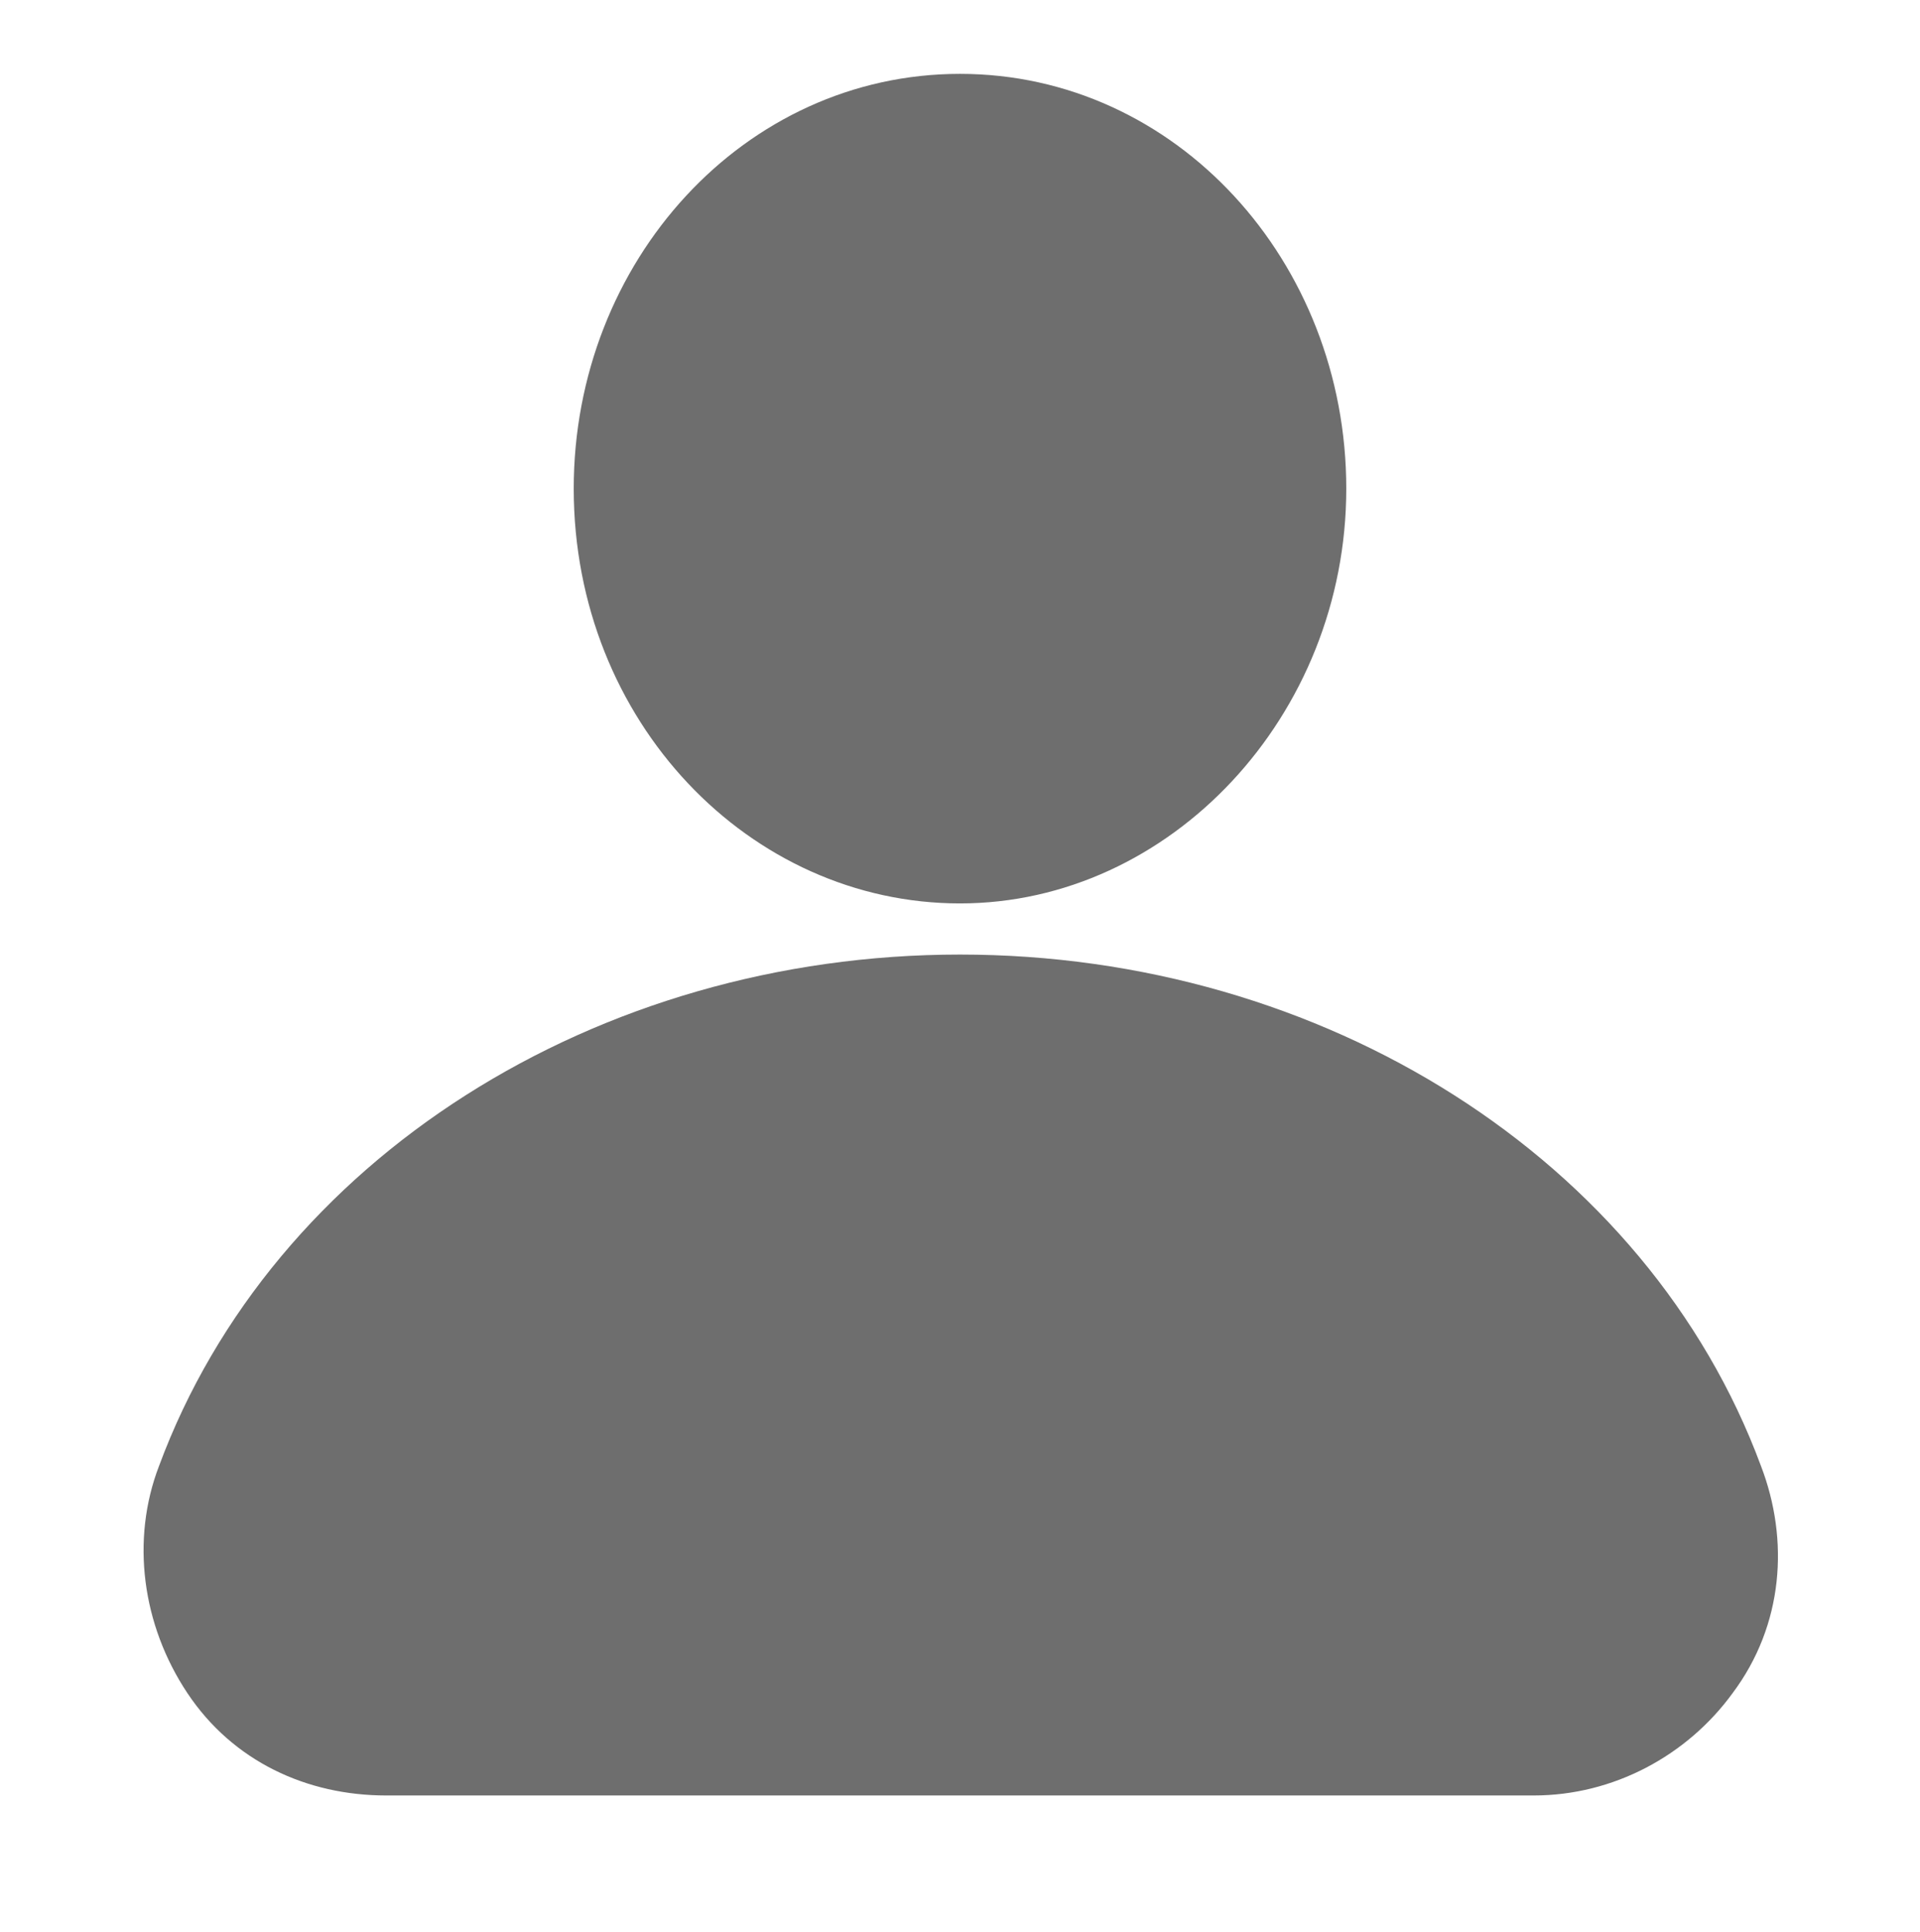
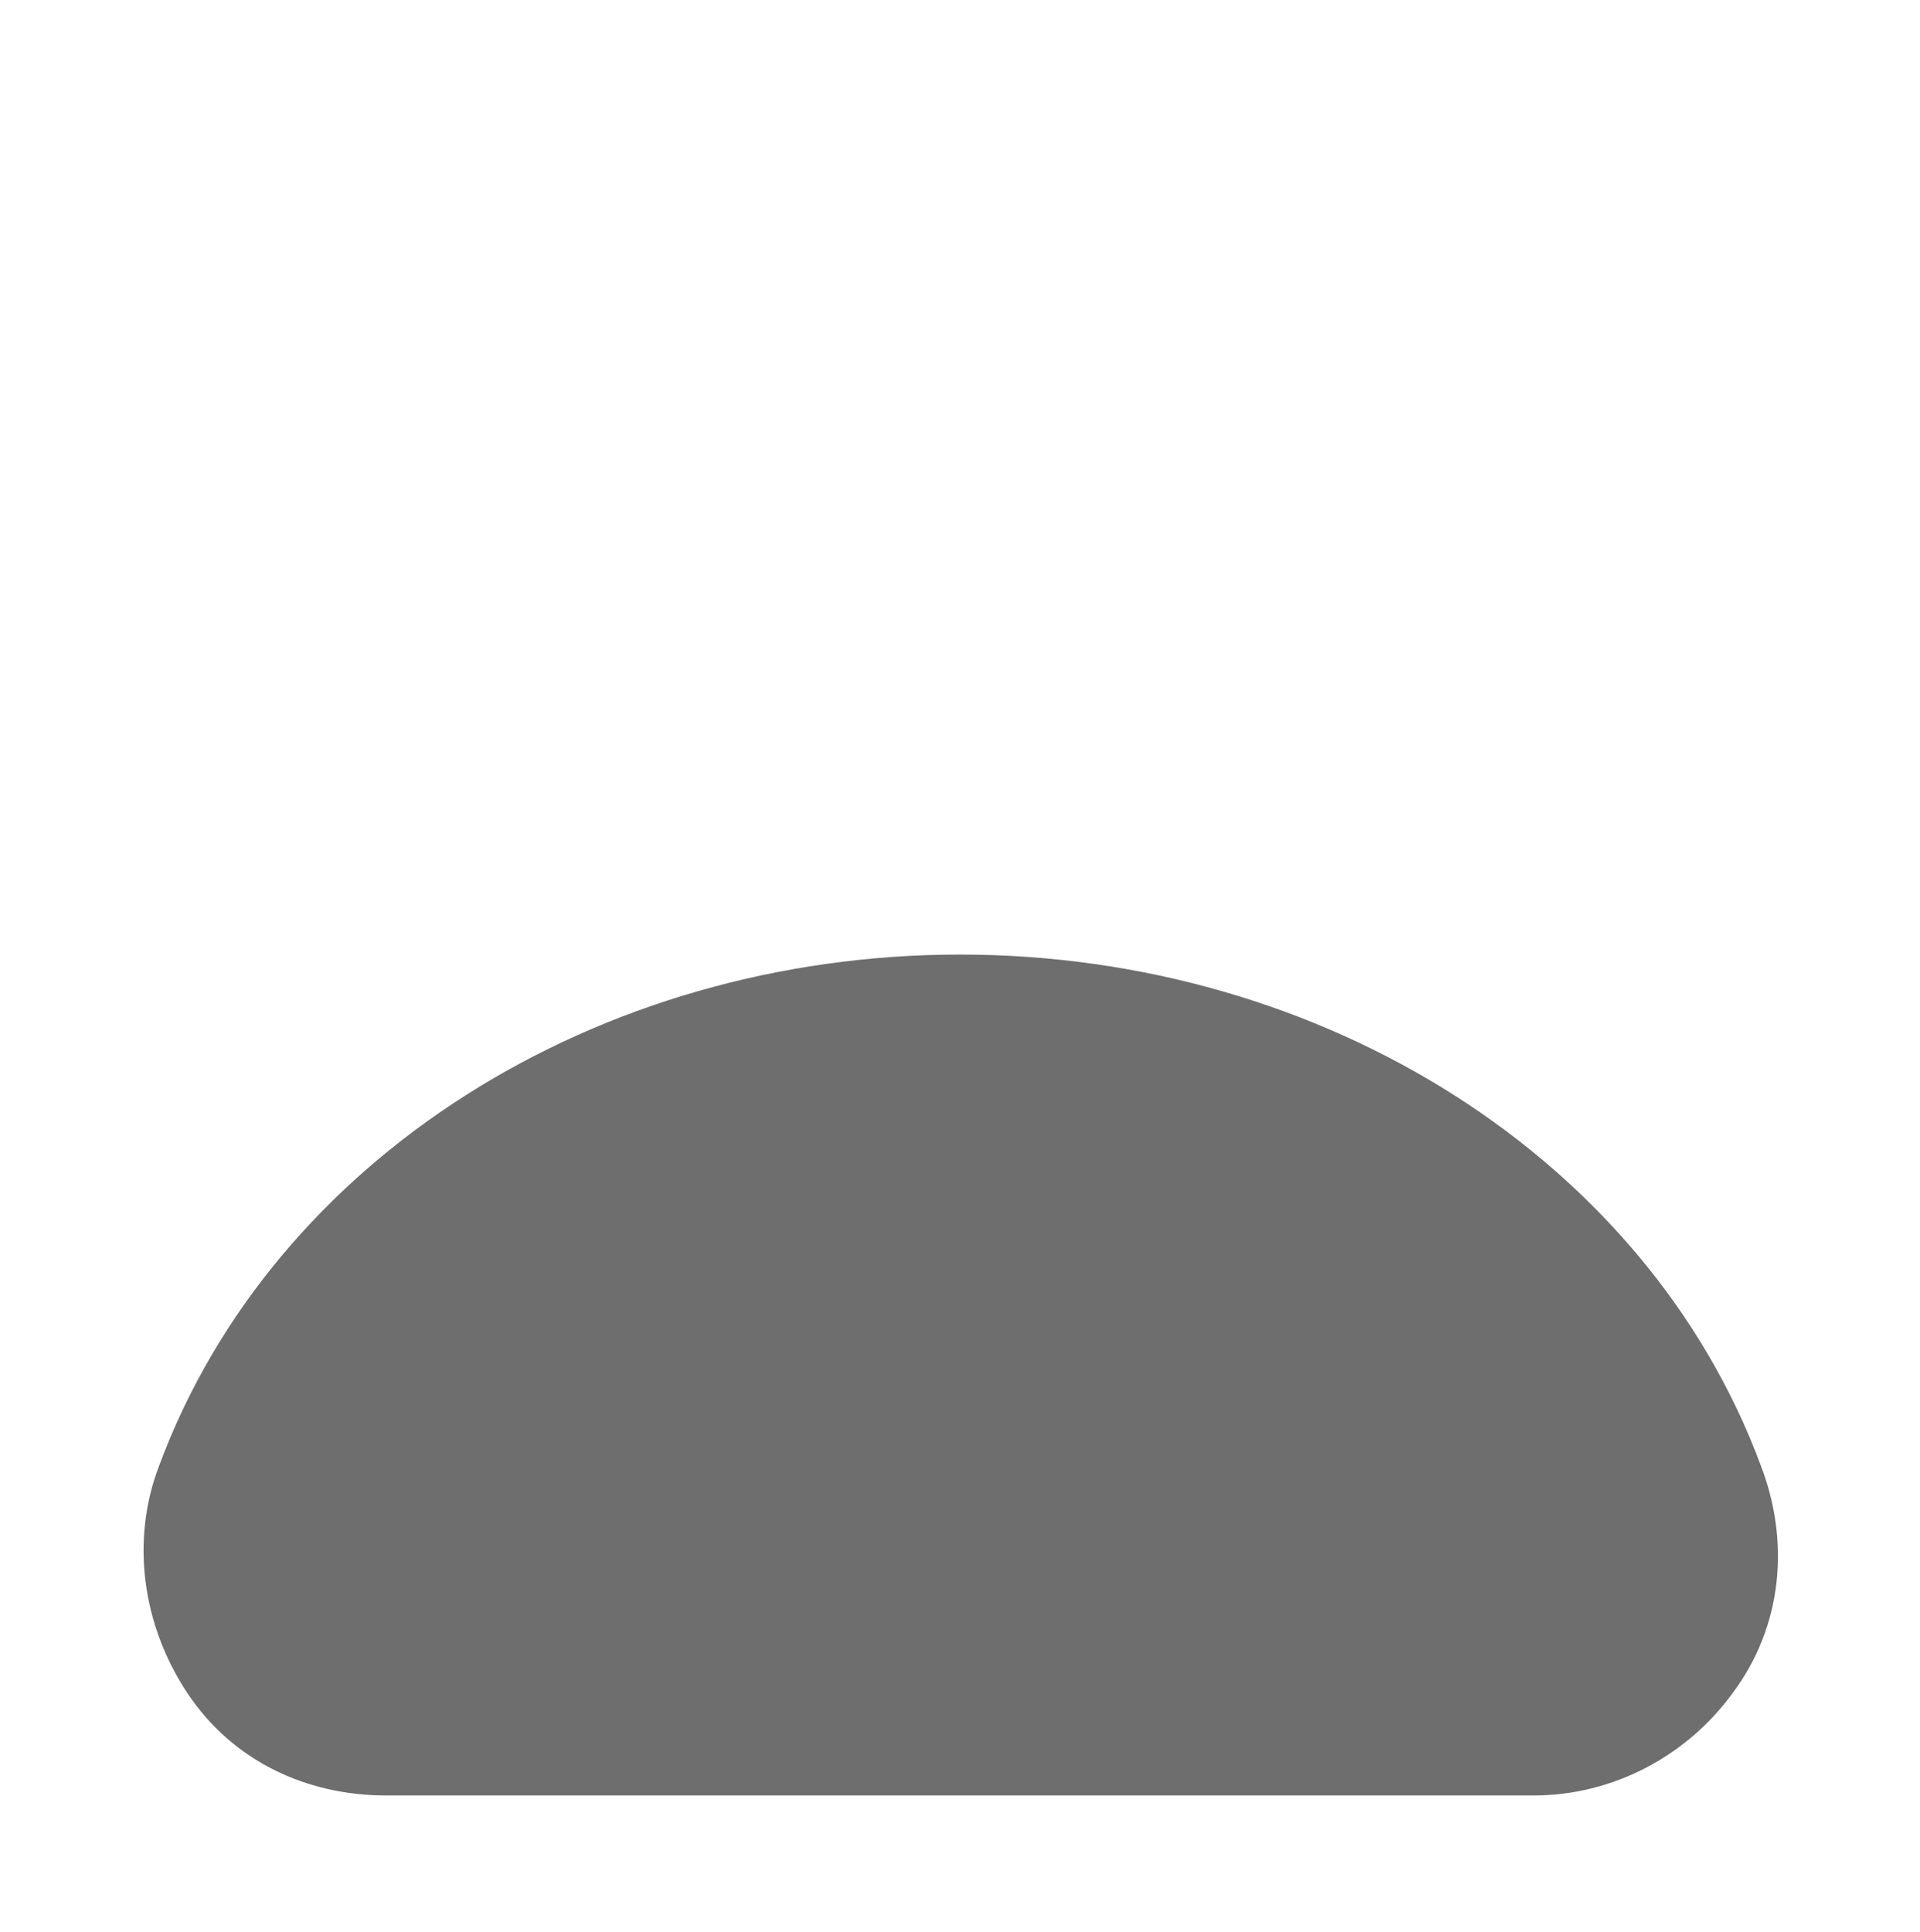
<svg xmlns="http://www.w3.org/2000/svg" version="1.1" id="Calque_1" x="0px" y="0px" viewBox="0 0 33.8 34" style="enable-background:new 0 0 33.8 34;" xml:space="preserve">
  <style type="text/css">
	.st0{display:none;fill:#6E6E6E;}
	.st1{display:none;}
	.st2{display:inline;fill:#6E6E6E;stroke:#6F6F6E;stroke-miterlimit:10;}
	.st3{display:inline;fill:#6E6E6E;}
	.st4{fill:#6E6E6E;}
</style>
  <path class="st0" d="M24.4,10V9.8c0-4.7-3.4-8.5-7.5-8.5S9.4,5.1,9.4,9.8V10c-2.1,0.5-3.7,2.3-3.7,4.6v12.3c0,2.6,2.1,4.7,4.7,4.7  h13c2.6,0,4.7-2.1,4.7-4.7V14.6C28.1,12.3,26.5,10.4,24.4,10z M16.9,7C18.1,7,19,8.3,19,9.8v0.1h-4.3V9.8C14.8,8.3,15.7,7,16.9,7z   M16.9,25.4c-0.7,0-1.2-0.5-1.2-1.2c0-0.7,0.5-1.2,1.2-1.2c0.7,0,1.2,0.5,1.2,1.2C18.1,24.8,17.6,25.4,16.9,25.4z M16.9,21.5  c-1.5,0-2.7-1.2-2.7-2.6s1.2-2.6,2.7-2.6s2.7,1.2,2.7,2.6S18.4,21.5,16.9,21.5z" />
  <path class="st0" d="M30.5,22.6c-1.1-0.6-2.2-1.3-3.3-1.9c-0.6-0.3-1.2-0.7-1.7-1c-0.5-0.3-1-0.5-1.7-0.5c-1,0-1.6,0.6-2.1,1.1  c-0.4,0.4-0.7,0.9-1.1,1.3c-0.2,0.2-0.3,0.4-0.5,0.6c-0.1,0.1-0.2,0.2-0.3,0.3c-0.1,0-0.2-0.1-0.3-0.2c-2.6-1.7-4.8-3.5-6.5-5.4  c-0.6-0.7-1.2-1.6-1.8-2.7c-0.1-0.2-0.1-0.3-0.2-0.3c0.1-0.1,0.2-0.2,0.4-0.4c0.2-0.2,0.5-0.4,0.7-0.6c0.5-0.4,1-0.8,1.4-1.3  c1.1-1,1.2-2.1,0.4-3.4c-0.4-0.7-0.8-1.3-1.2-2c-0.6-1-1.3-2.1-1.9-3.2c-0.5-0.8-1.2-1.2-2-1.2c-0.2,0-0.3,0-0.5,0  C8,1.9,7.5,2,7.1,2.2C5.5,3,4.4,3.9,3.5,5.1C2.2,6.9,1.7,8.7,2,10.4c0.4,1.9,0.7,3.6,1.5,5.2c2.9,6.6,7.8,11.4,15.2,14.8  c1.6,0.7,3.2,1.1,5.1,1.2l0,0l0,0c2.2,0,4.2-0.9,5.8-2.5c1.1-1,1.8-2.3,2.1-3.7C32.2,23.8,31.2,23,30.5,22.6z" />
  <g class="st1">
    <path class="st2" d="M28.7,27.2c-1.1-1.1-2.2-2.2-3.3-3.2c-0.5-0.4-0.9-0.9-1.4-1.3l-2.6-2.5c-0.6-0.6-0.6-0.8-0.1-1.4   c0.8-1.1,1.3-2.2,1.6-3.5c1.1-4.7-1.7-9.6-6.3-11.1C11.9,2.7,6.8,5.1,5,9.6C3.6,13.3,4.5,17.3,7.3,20c2.8,2.7,7,3.3,10.5,1.6   c0.7-0.3,0.9-0.2,1.3,0.4c0.5,0.7,0.9,1.4,1.4,2.1l0.6,0.9c0.4,0.5,0.7,1.1,1.1,1.7c0.8,1.3,1.6,2.6,2.5,3.9c0.4,0.6,1,1,1.8,1.1   c0.1,0,0.3,0,0.4,0c0.6,0,1.2-0.2,1.7-0.6c0.6-0.5,1-1.2,1-1.9C29.5,28.4,29.3,27.8,28.7,27.2z M18.2,14.8   c-0.7,1.9-2.6,3.3-4.7,3.3c-0.6,0-1.2-0.1-1.8-0.3c-1.3-0.5-2.2-1.4-2.8-2.6c-0.6-1.2-0.6-2.6-0.1-3.8c0.7-1.9,2.6-3.3,4.7-3.3h0   c0.6,0,1.2,0.1,1.8,0.3C17.9,9.4,19.2,12.3,18.2,14.8z" />
  </g>
  <g class="st1">
-     <path class="st3" d="M31.1,9.4h-2.9c0,0,0,0,0-0.1c0,0,0-0.1-0.1-0.1c0,0,0-0.1-0.1-0.1c-0.6-0.8-1.3-1.5-1.9-2.3   c-1.1-1.3-2.2-2.6-3.2-3.9c-0.4-0.5-0.9-0.6-1.3-0.4c-0.7,0.3-0.9,1.1-0.4,1.7c1.4,1.7,2.9,3.5,4.3,5.2H8.5   c1.4-1.7,2.9-3.4,4.3-5.2c0.5-0.6,0.3-1.5-0.4-1.7c-0.5-0.2-0.9,0-1.3,0.4C9.9,4.2,8.9,5.6,7.8,6.9C7.1,7.6,6.5,8.4,5.8,9.2   c0,0,0,0.1-0.1,0.1c0,0,0,0.1-0.1,0.1c0,0,0,0,0,0.1H2.7C1.2,9.4,0,10.6,0,12.2v0.6c0,1.4,1.1,2.6,2.4,2.7l1,8.4   C4.3,23.4,5.3,23,6.4,23c2.9,0,5.3,2.4,5.3,5.3c0,0.3,0,0.6-0.1,0.9h16.3c1.3,0,2.3-1,2.5-2.2l1-11.6c1.4-0.2,2.4-1.3,2.4-2.7v-0.6   C33.8,10.6,32.6,9.4,31.1,9.4z M15.4,21.4c0,1.1,0,2.1,0,3.2c0,0.7-0.5,1.3-1.3,1.3c-0.7,0-1.3-0.3-1.4-1.1c0-0.2-0.1-0.4-0.1-0.6   c0-1.9,0-3.8,0-5.8c0-0.5,0.1-0.9,0.5-1.2c0.5-0.4,1-0.4,1.5-0.2c0.5,0.2,0.7,0.6,0.8,1.1C15.5,19.3,15.4,20.4,15.4,21.4z    M21.7,18.5c0,0.5,0,1,0,1.5c0,0.5,0,1,0,1.5c0,0.5,0,1.1,0,1.6c0,0.5,0,1.1,0,1.6c0,0.6-0.4,1.1-1,1.3c0,0,0,0,0,0   c0,0-0.1,0-0.1,0c-0.6,0.1-1.2-0.2-1.5-0.7c-0.1-0.2-0.1-0.4-0.1-0.6c0-2.1,0-4.2,0-6.3c0-0.7,0.4-1.1,1-1.3c0.1,0,0.2,0,0.3,0   C21.2,16.9,21.7,17.6,21.7,18.5C21.7,18.5,21.7,18.5,21.7,18.5C21.7,18.5,21.7,18.5,21.7,18.5z" />
-     <path class="st3" d="M7.2,30.6c0,0.4,0,0.8,0,1.1c0,0.4-0.3,0.7-0.7,0.8c-0.4,0.1-0.7-0.2-0.8-0.5c-0.1-0.3,0-0.6,0-0.9   c0,0,0-0.1,0-0.1c0,0,0-0.1,0-0.1c0-0.7,0-1.4,0-2.2c0-1.2,0-2.4,0-3.6c0-0.4,0.2-0.7,0.5-0.8c0.5-0.2,1,0.2,1,0.8   c0,1.7,0,3.4,0,5.2C7.1,30.3,7.1,30.4,7.2,30.6z" />
+     <path class="st3" d="M7.2,30.6c0,0.4,0,0.8,0,1.1c-0.4,0.1-0.7-0.2-0.8-0.5c-0.1-0.3,0-0.6,0-0.9   c0,0,0-0.1,0-0.1c0,0,0-0.1,0-0.1c0-0.7,0-1.4,0-2.2c0-1.2,0-2.4,0-3.6c0-0.4,0.2-0.7,0.5-0.8c0.5-0.2,1,0.2,1,0.8   c0,1.7,0,3.4,0,5.2C7.1,30.3,7.1,30.4,7.2,30.6z" />
    <path class="st3" d="M4.2,29.2c-0.4,0-0.8,0-1.1,0c-0.4,0-0.7-0.3-0.8-0.7c-0.1-0.4,0.2-0.7,0.5-0.8c0.3-0.1,0.6,0,0.9,0   c0,0,0.1,0,0.1,0c0,0,0.1,0,0.1,0c0.7,0,1.4,0,2.1,0c1.2,0,2.4,0,3.6,0c0.4,0,0.7,0.2,0.8,0.5c0.2,0.5-0.2,1-0.8,1   c-1.7,0-3.4,0-5.1,0C4.4,29.1,4.3,29.2,4.2,29.2z" />
  </g>
  <g>
-     <path class="st4" d="M16.9,15.9c3.7,0,6.8-3.3,6.8-7.3c0-4-3-7.3-6.8-7.3s-6.8,3.3-6.8,7.3C10.1,12.7,13.2,15.9,16.9,15.9z" />
    <path class="st4" d="M31,25.8c-2-5.4-7.7-9-14.1-9s-12.1,3.6-14.1,9c-0.5,1.3-0.3,2.8,0.5,4c0.8,1.2,2.1,1.8,3.5,1.8H27   c1.4,0,2.7-0.7,3.5-1.8C31.4,28.6,31.5,27.1,31,25.8z" />
  </g>
</svg>